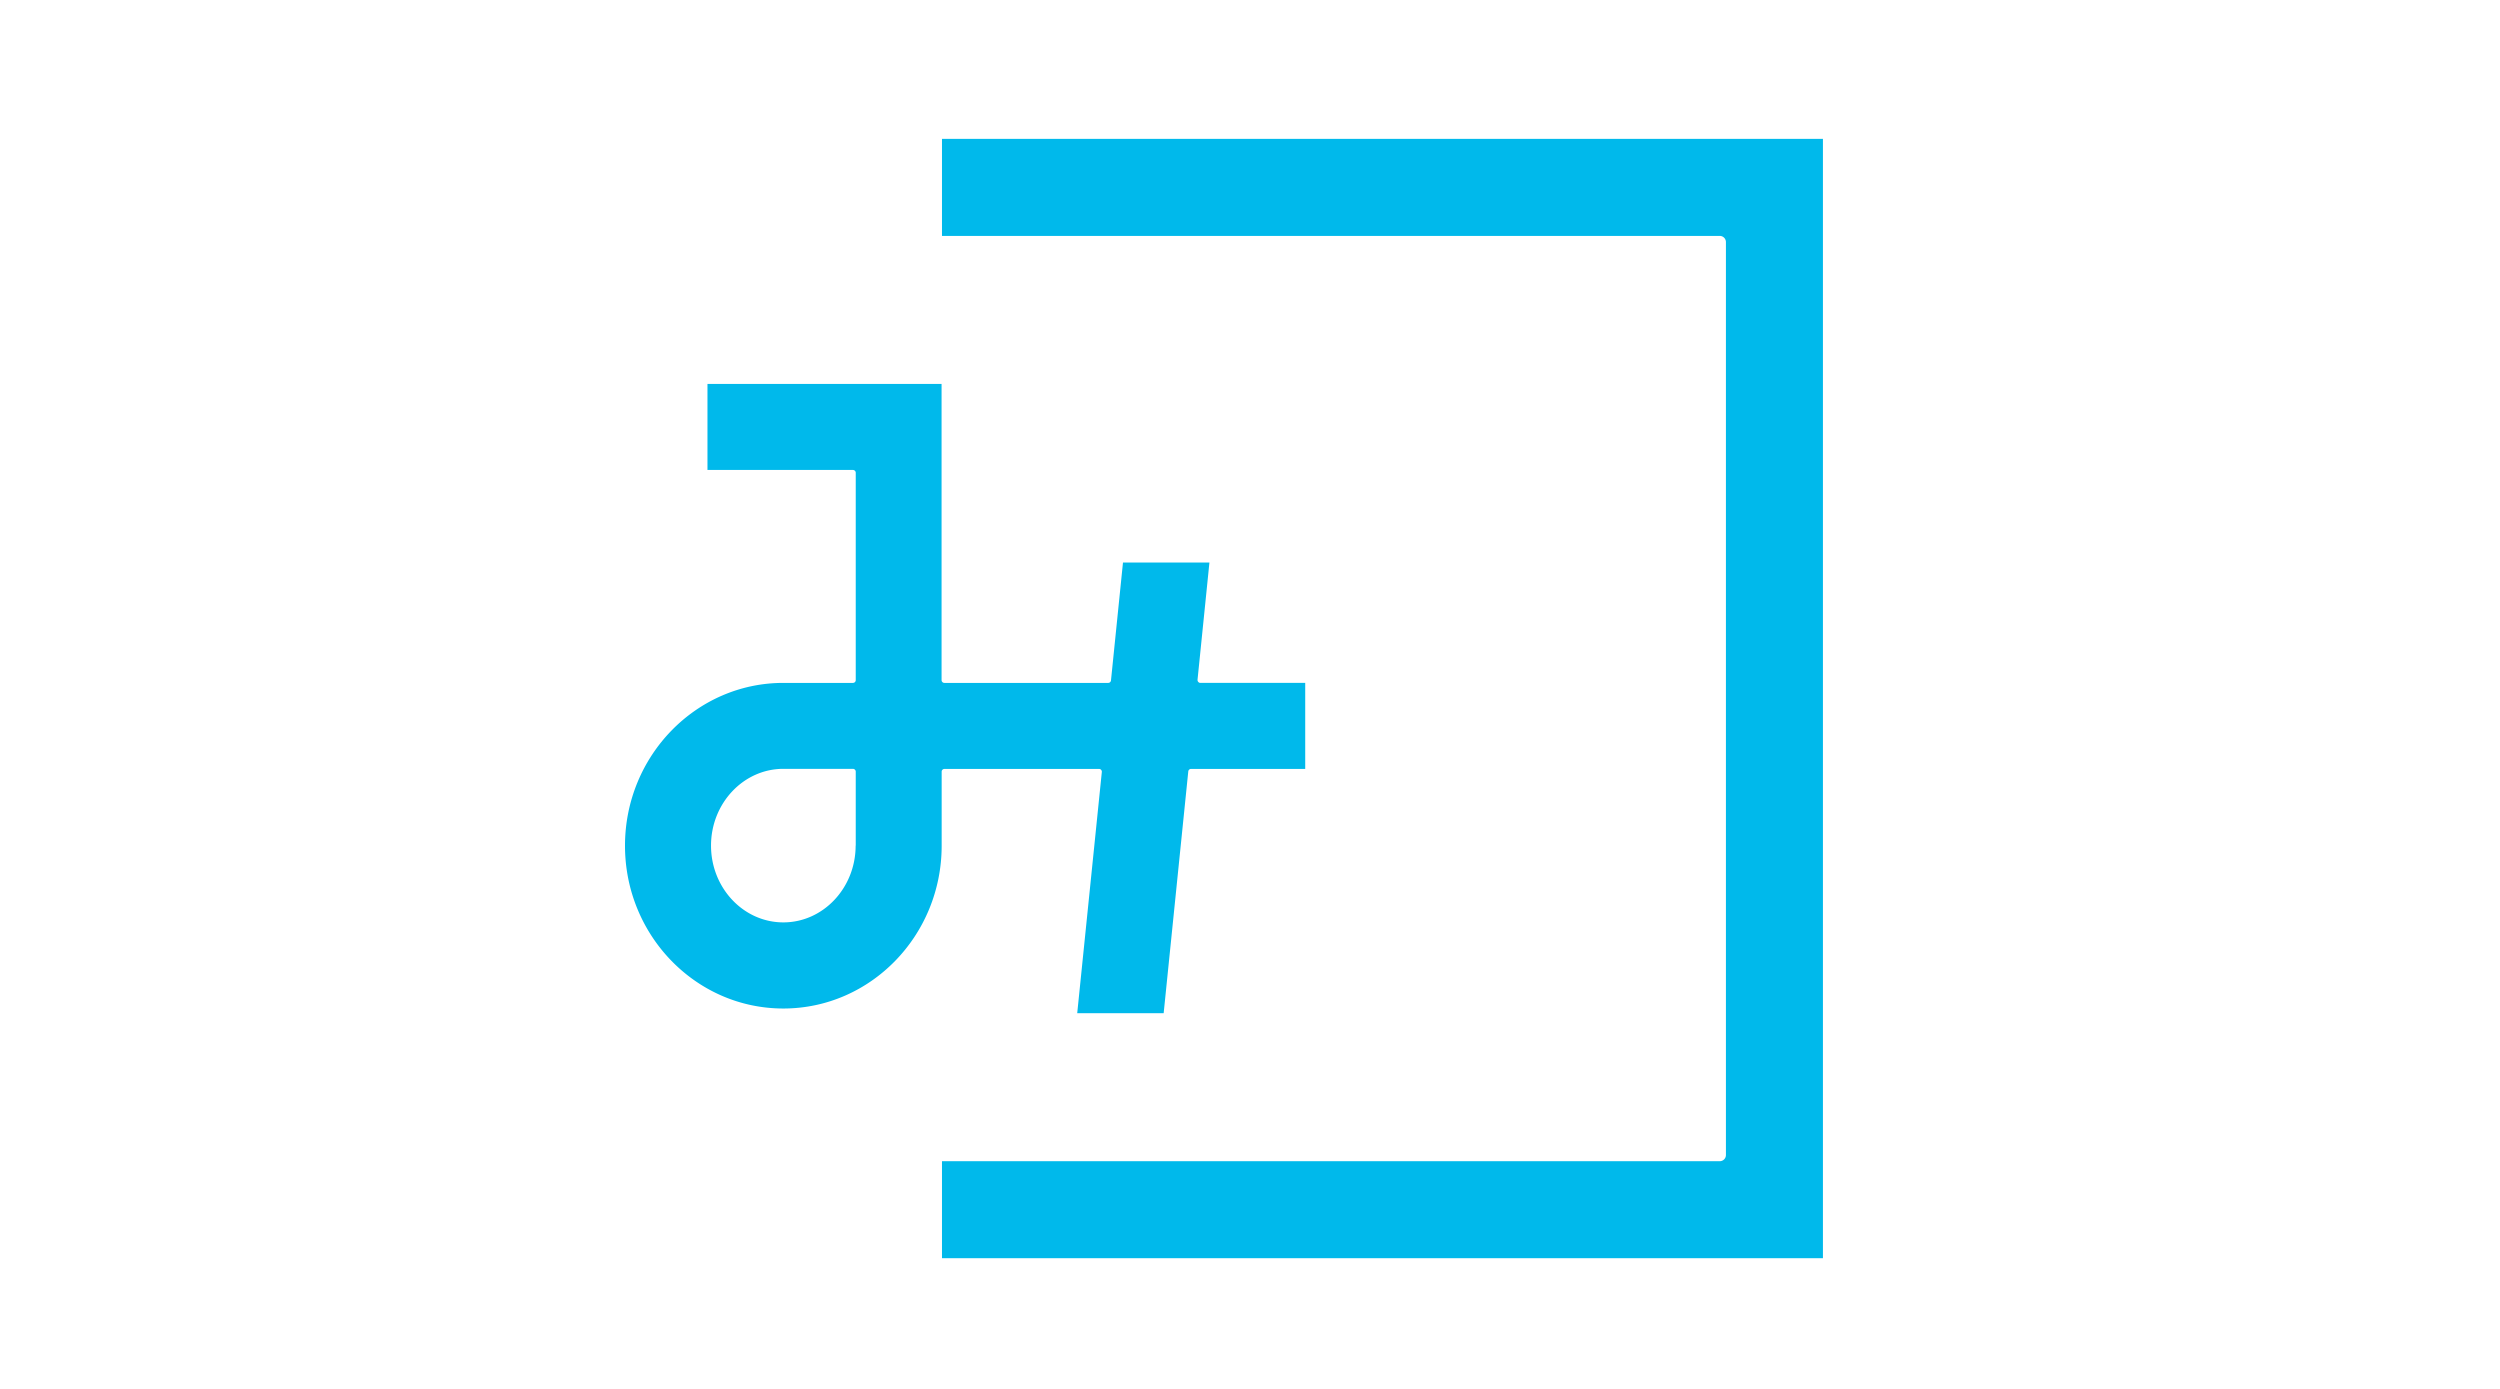
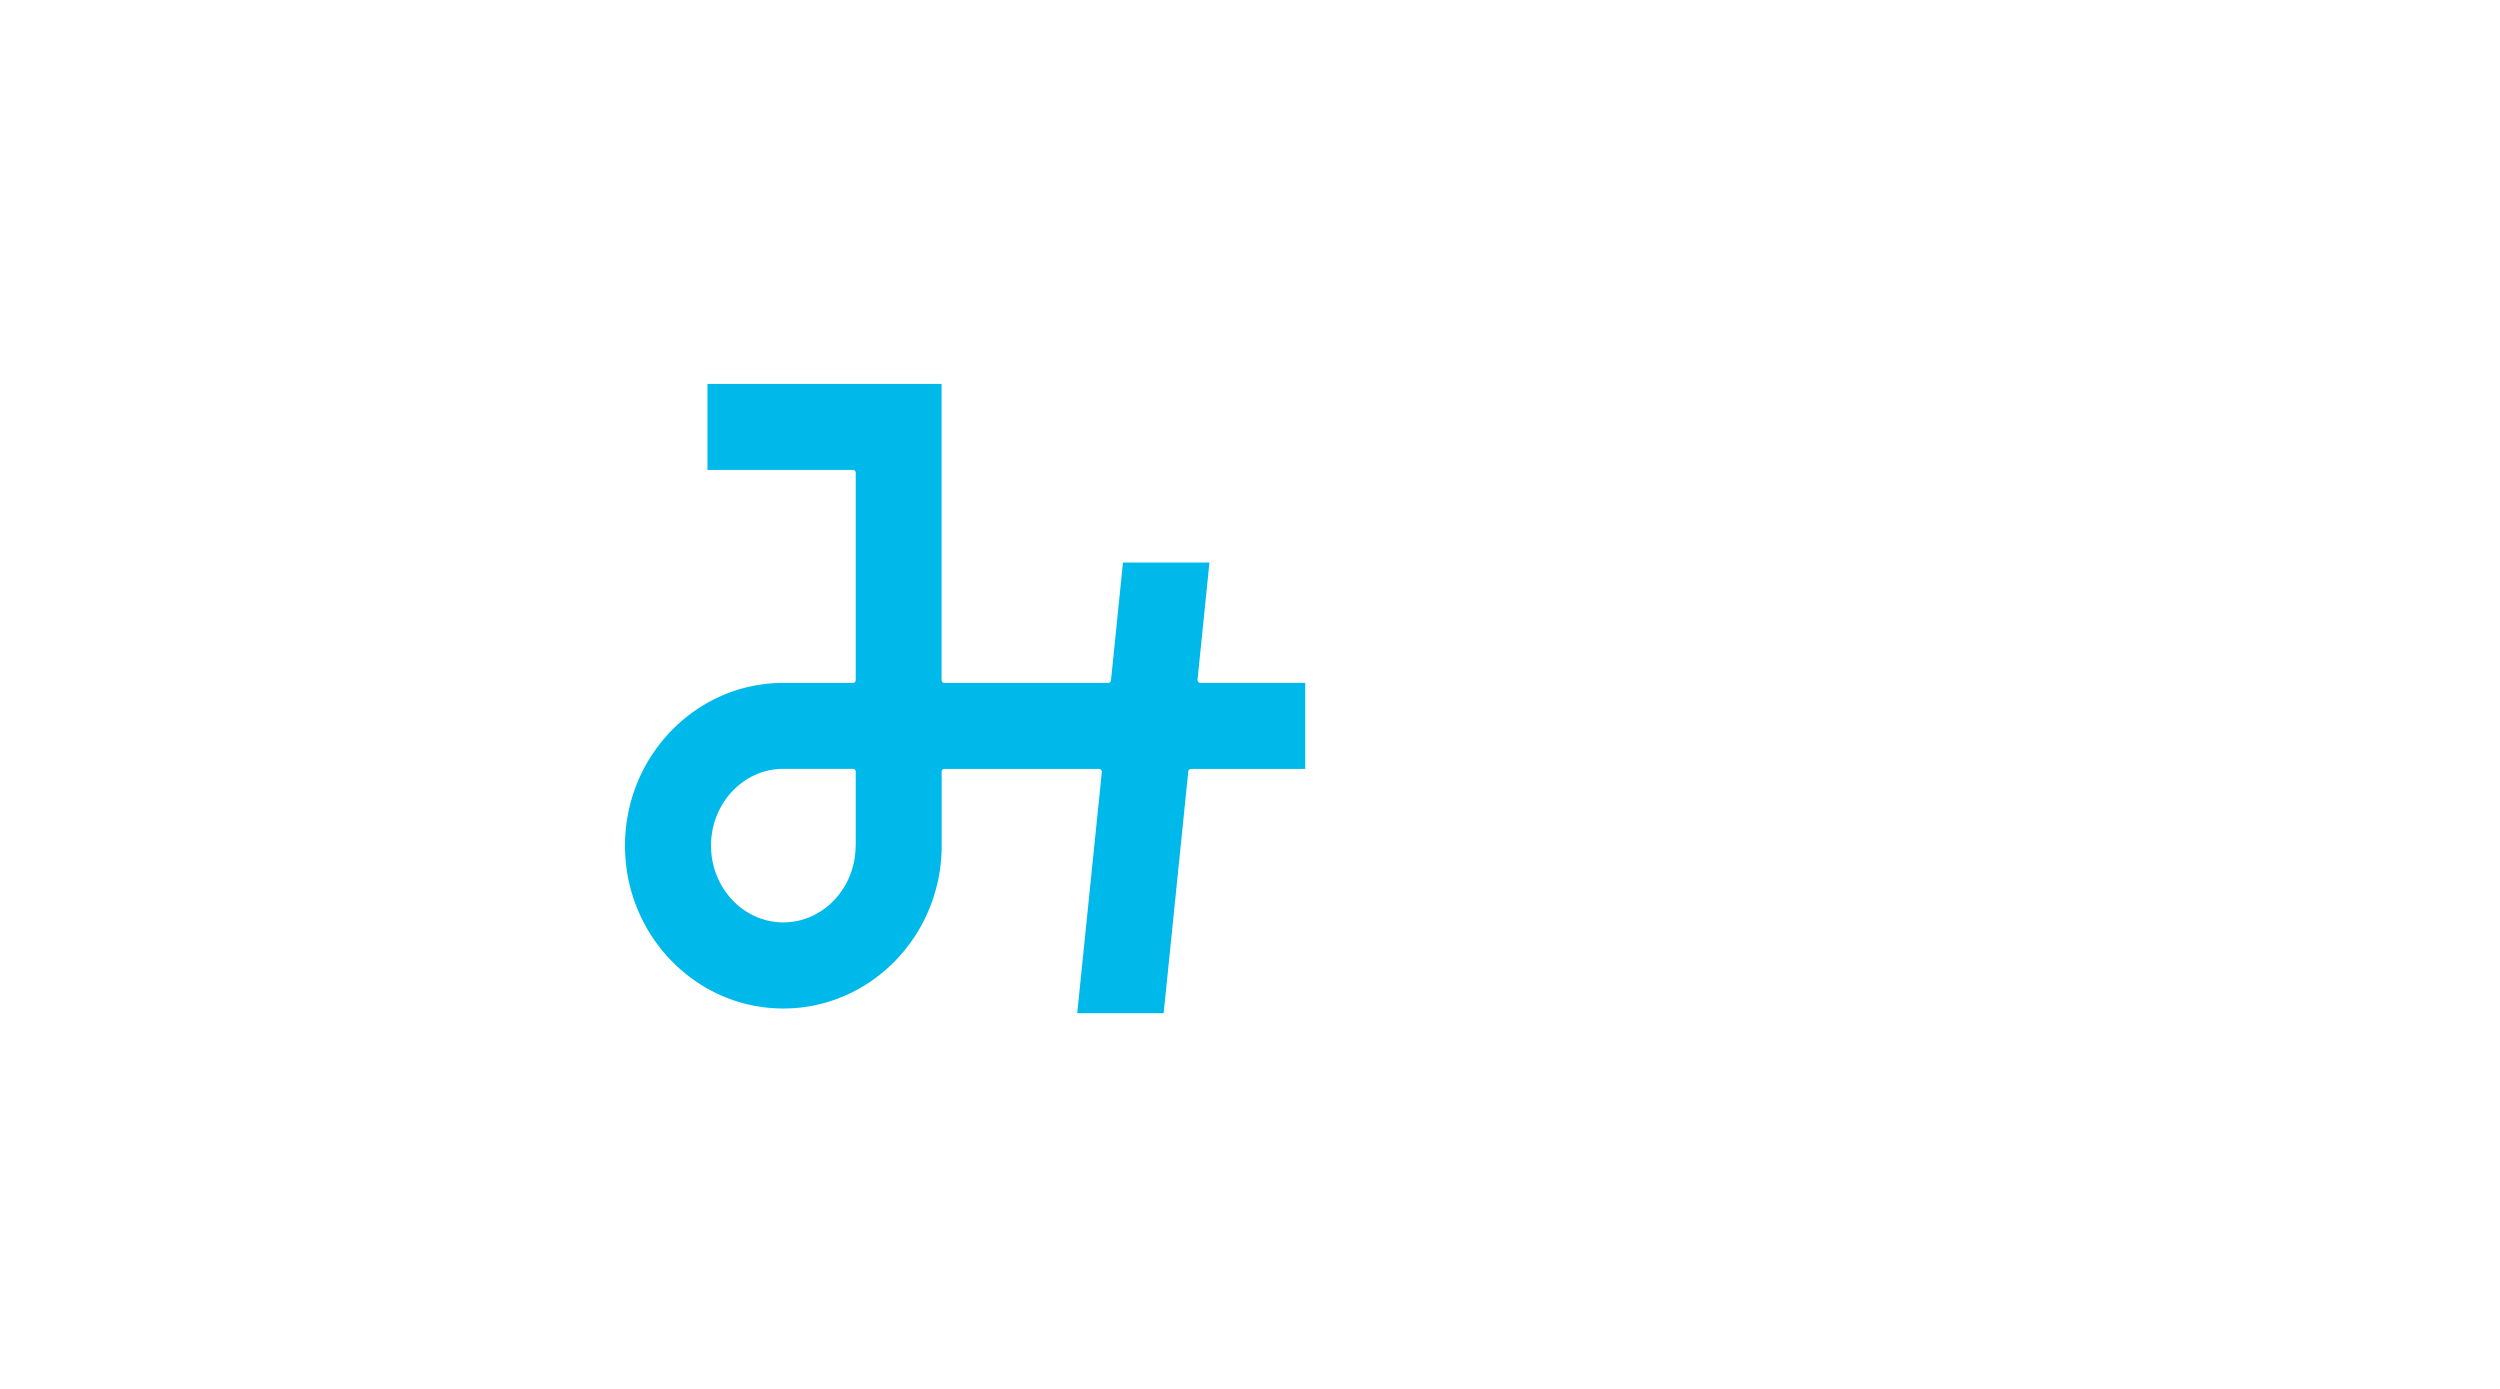
<svg xmlns="http://www.w3.org/2000/svg" width="288" height="160" fill="none">
  <path d="M138.037 78.553a.333.333 0 01-.082-.246l1.371-13.507h-9.958l-1.382 13.578a.32.32 0 01-.317.293h-18.872a.325.325 0 01-.328-.317V44.228H81.501v9.911h16.752c.176 0 .328.14.328.317v23.898c0 .176-.14.317-.328.317H90.24C80.19 78.67 72 87.08 72 97.425c0 10.344 8.177 18.756 18.24 18.756 10.063 0 18.24-8.412 18.24-18.756v-8.528c0-.176.141-.317.328-.317h17.807c.094 0 .176.035.234.106.059.07.094.152.082.246l-2.835 27.788h9.958l2.835-27.847a.319.319 0 01.316-.293h13.156v-9.91h-12.078a.293.293 0 01-.234-.106l-.012-.012zM98.569 97.414c0 4.874-3.737 8.845-8.329 8.845-4.592 0-8.33-3.971-8.33-8.845 0-4.873 3.738-8.844 8.33-8.844h8.013c.176 0 .328.14.328.316v8.528h-.011z" fill="#00B9EB" />
-   <path d="M108.516 27.176h89.596a.71.71 0 01.714.715v105.165a.71.71 0 01-.714.714h-89.596v11.176h101.486V16H108.516v11.176z" fill="#00B9EB" />
</svg>